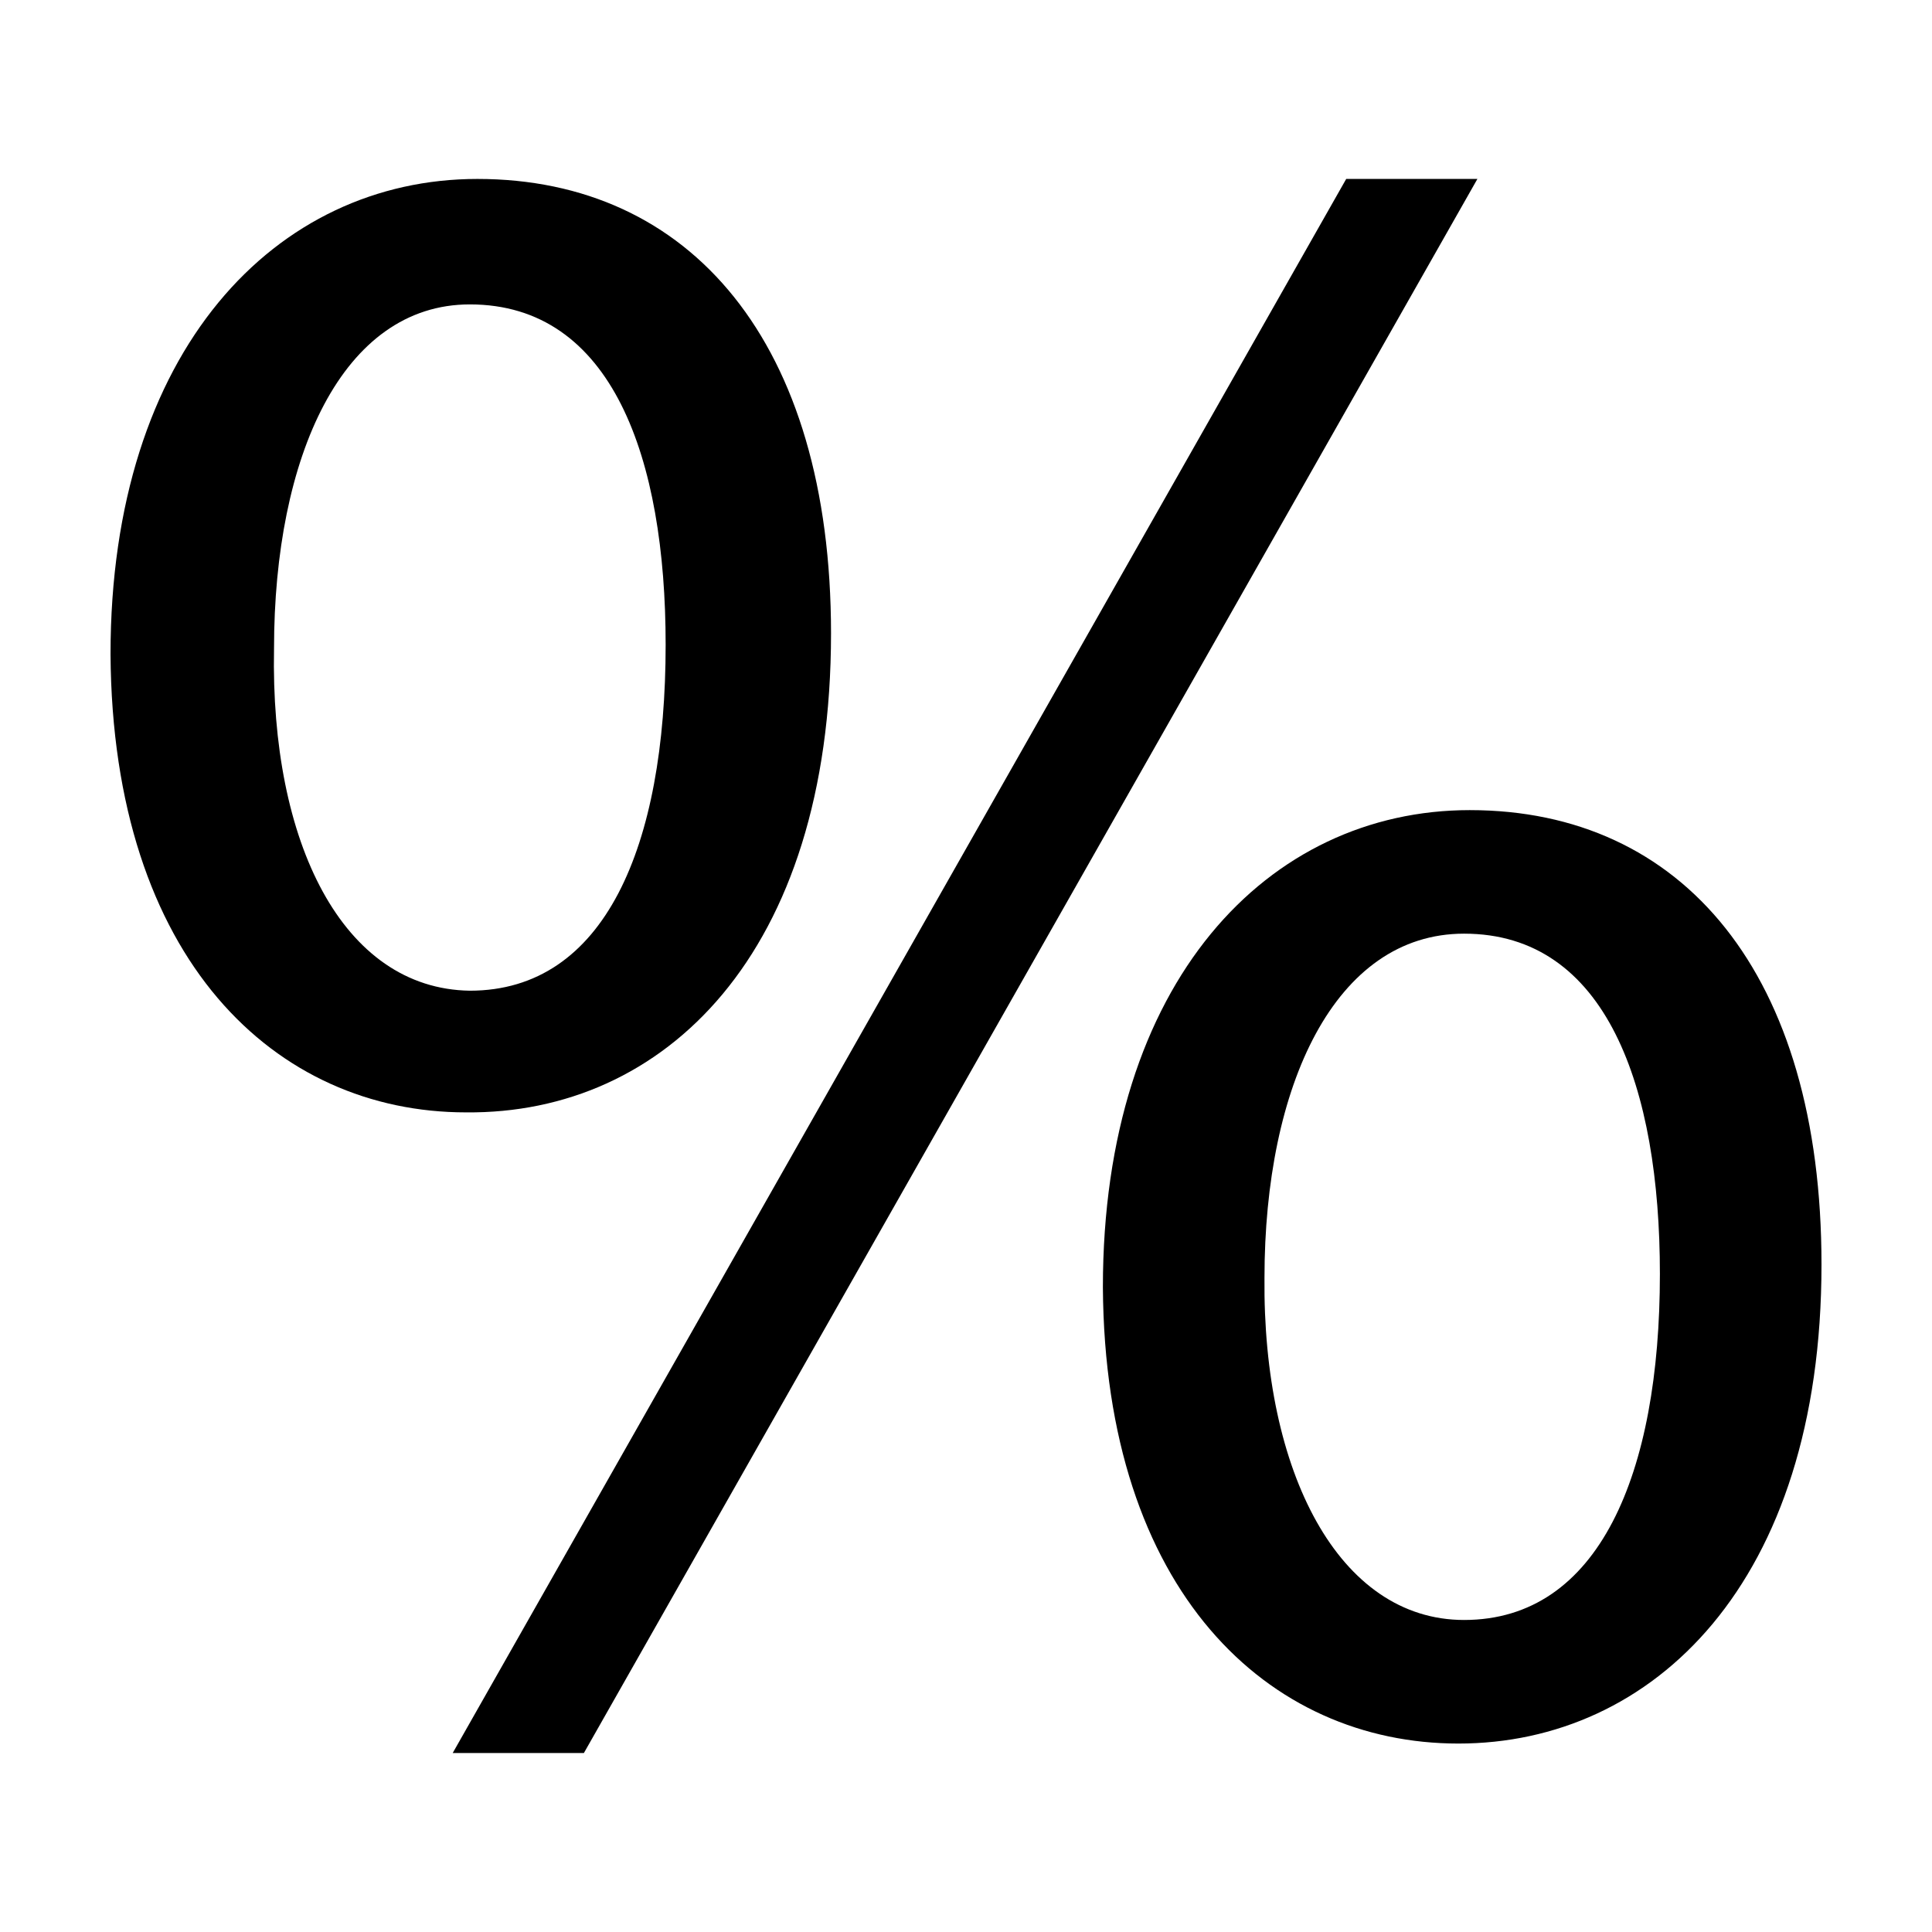
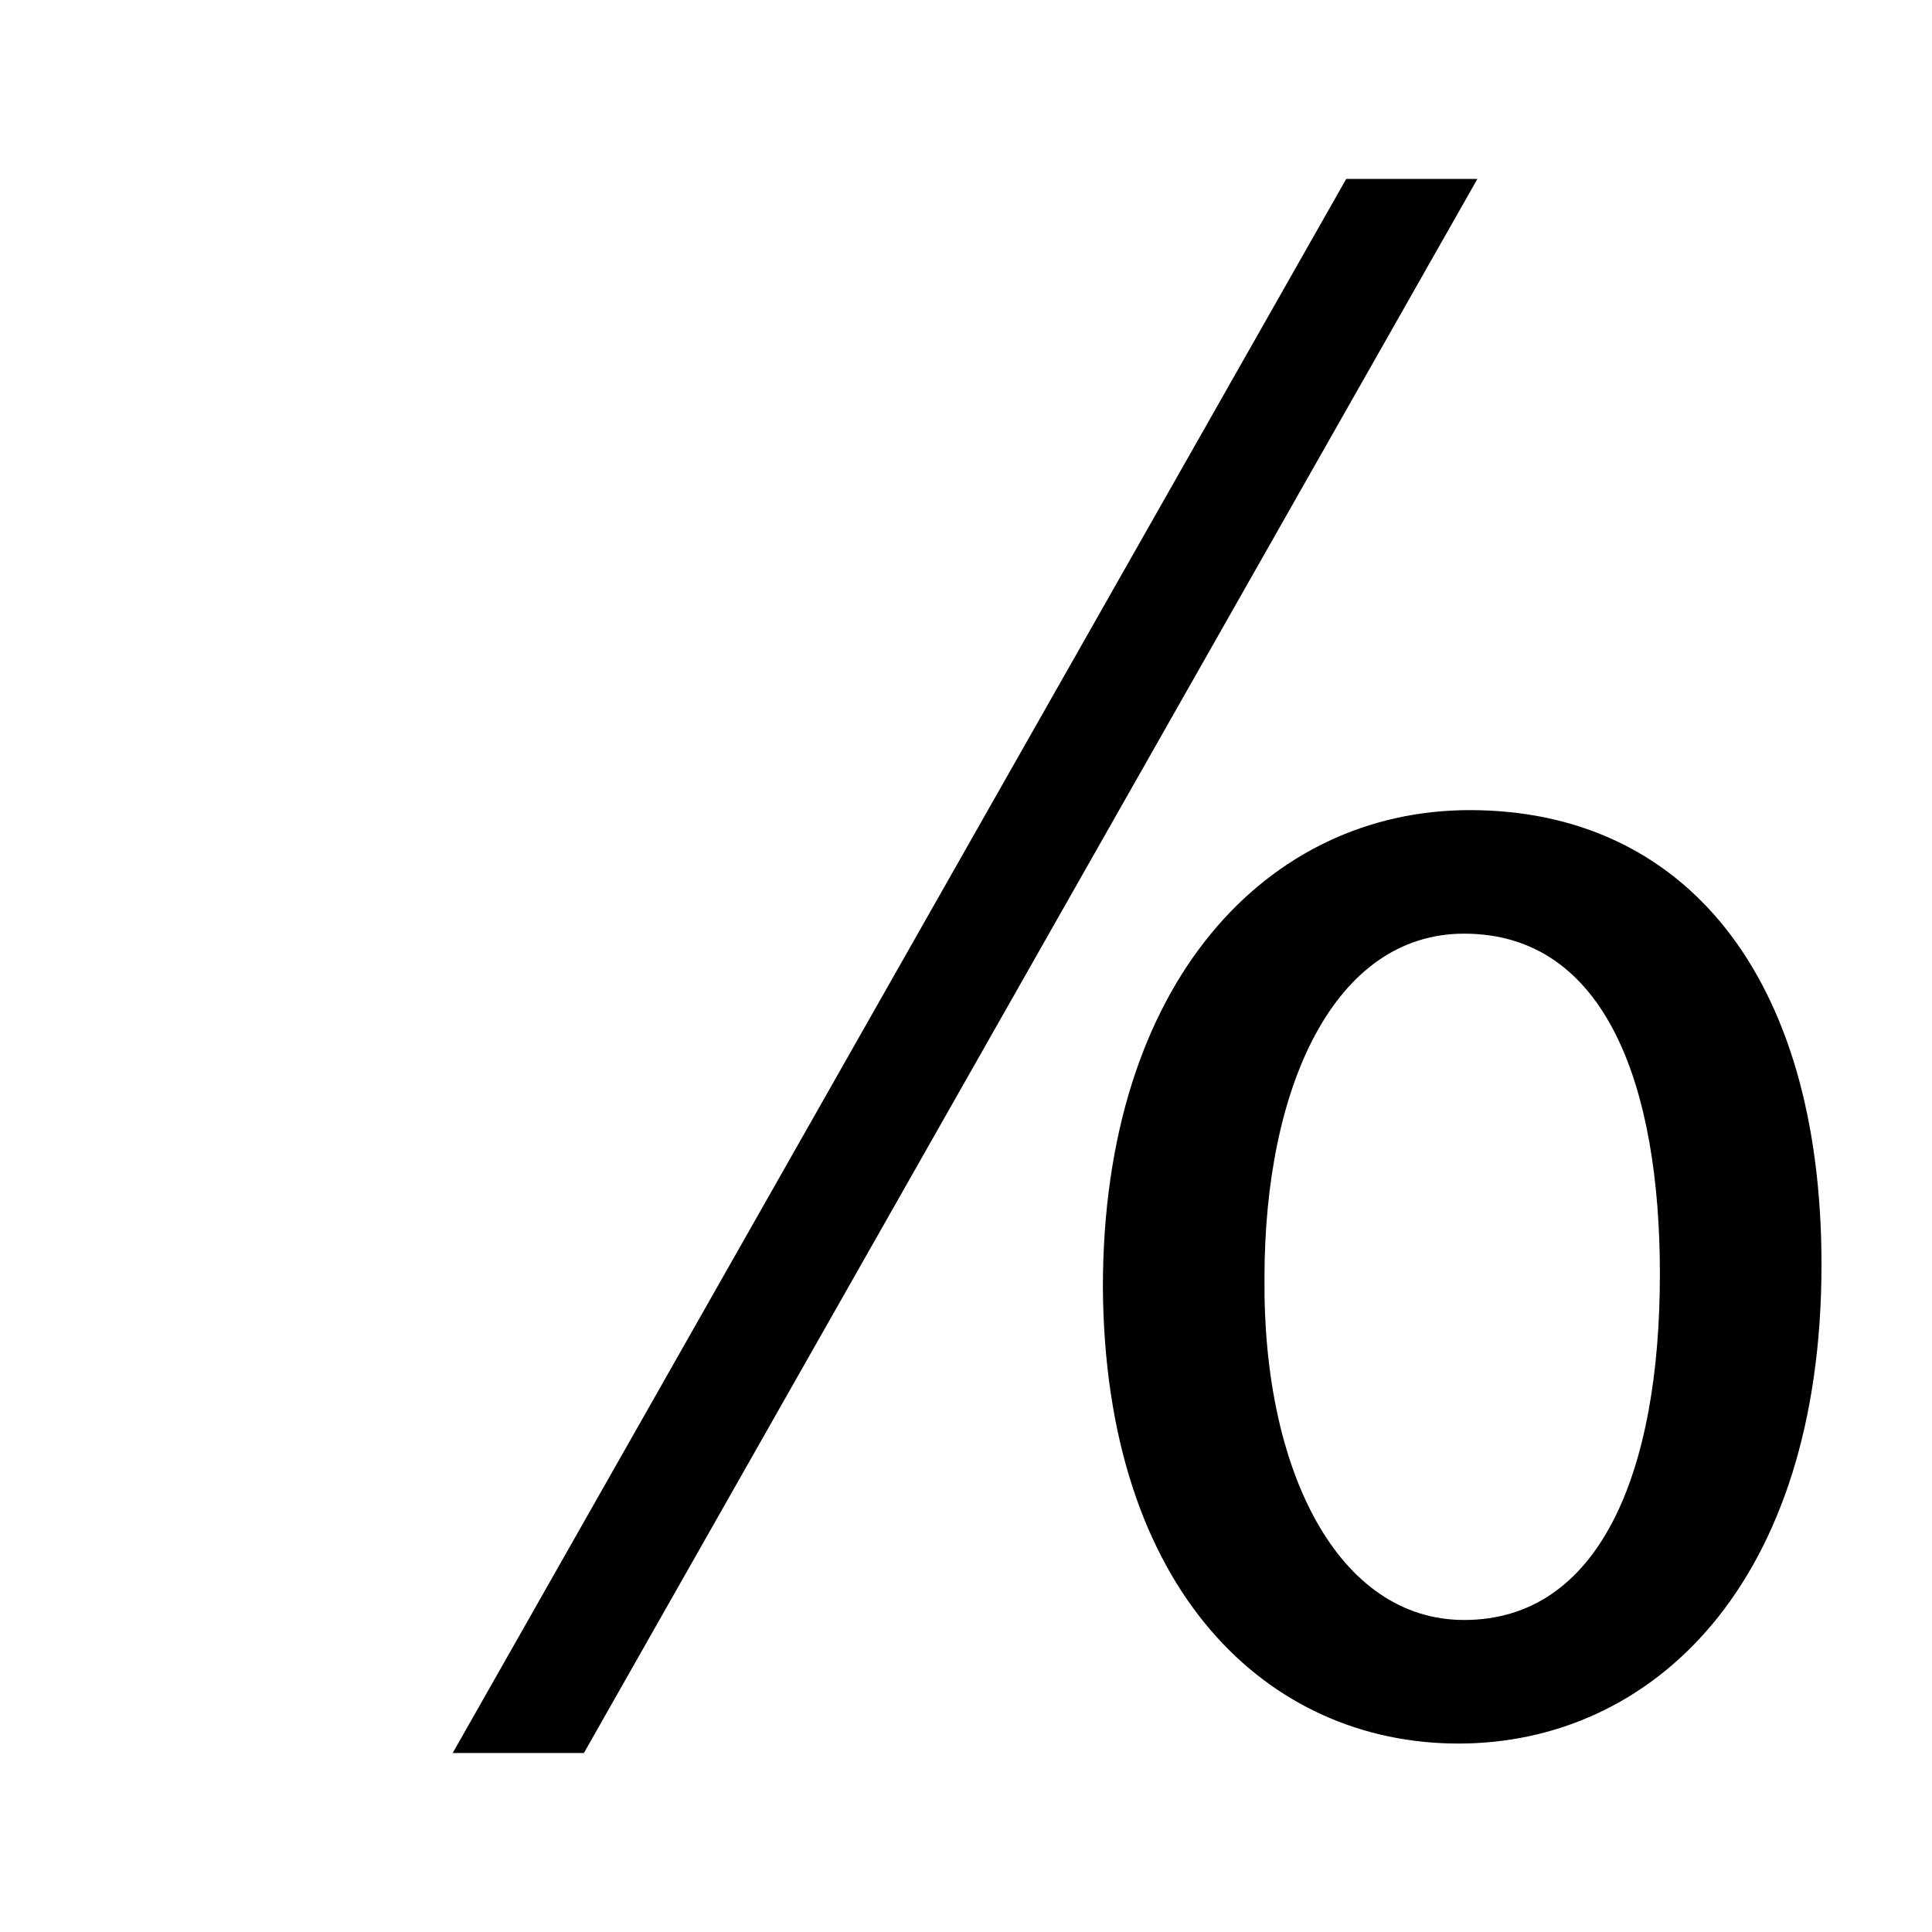
<svg xmlns="http://www.w3.org/2000/svg" fill="#000000" width="800px" height="800px" version="1.1" viewBox="144 144 512 512">
  <g>
-     <path d="m364.23 311.83c0-77.082-37.281-120.41-93.707-120.41-53.402 0-97.234 45.344-97.234 125.95 0.504 81.113 43.832 121.42 94.211 121.42 52.398 0.504 96.73-41.816 96.73-126.96zm-147.61 4.031c0-50.883 18.137-91.191 51.891-91.191 37.785 0 51.891 40.809 51.891 90.184 0 53.402-16.121 91.691-51.891 91.691-33.754-0.504-52.898-39.297-51.891-90.684z" />
    <path d="m500.76 191.42-236.79 417.15h34.766l236.79-417.15z" />
    <path d="m533.51 358.69c-53.402 0-97.234 45.344-97.234 126.46 0.504 80.609 43.832 120.91 94.211 120.91 51.387 0 96.227-42.32 96.227-126.96 0-77.082-36.777-120.41-93.203-120.41zm-1.512 214.62c-33.25 0-53.402-39.297-52.898-90.688 0-50.883 18.641-91.191 52.898-91.191 37.785 0 51.891 40.809 51.891 90.184 0.004 52.902-16.121 91.695-51.891 91.695z" />
  </g>
</svg>